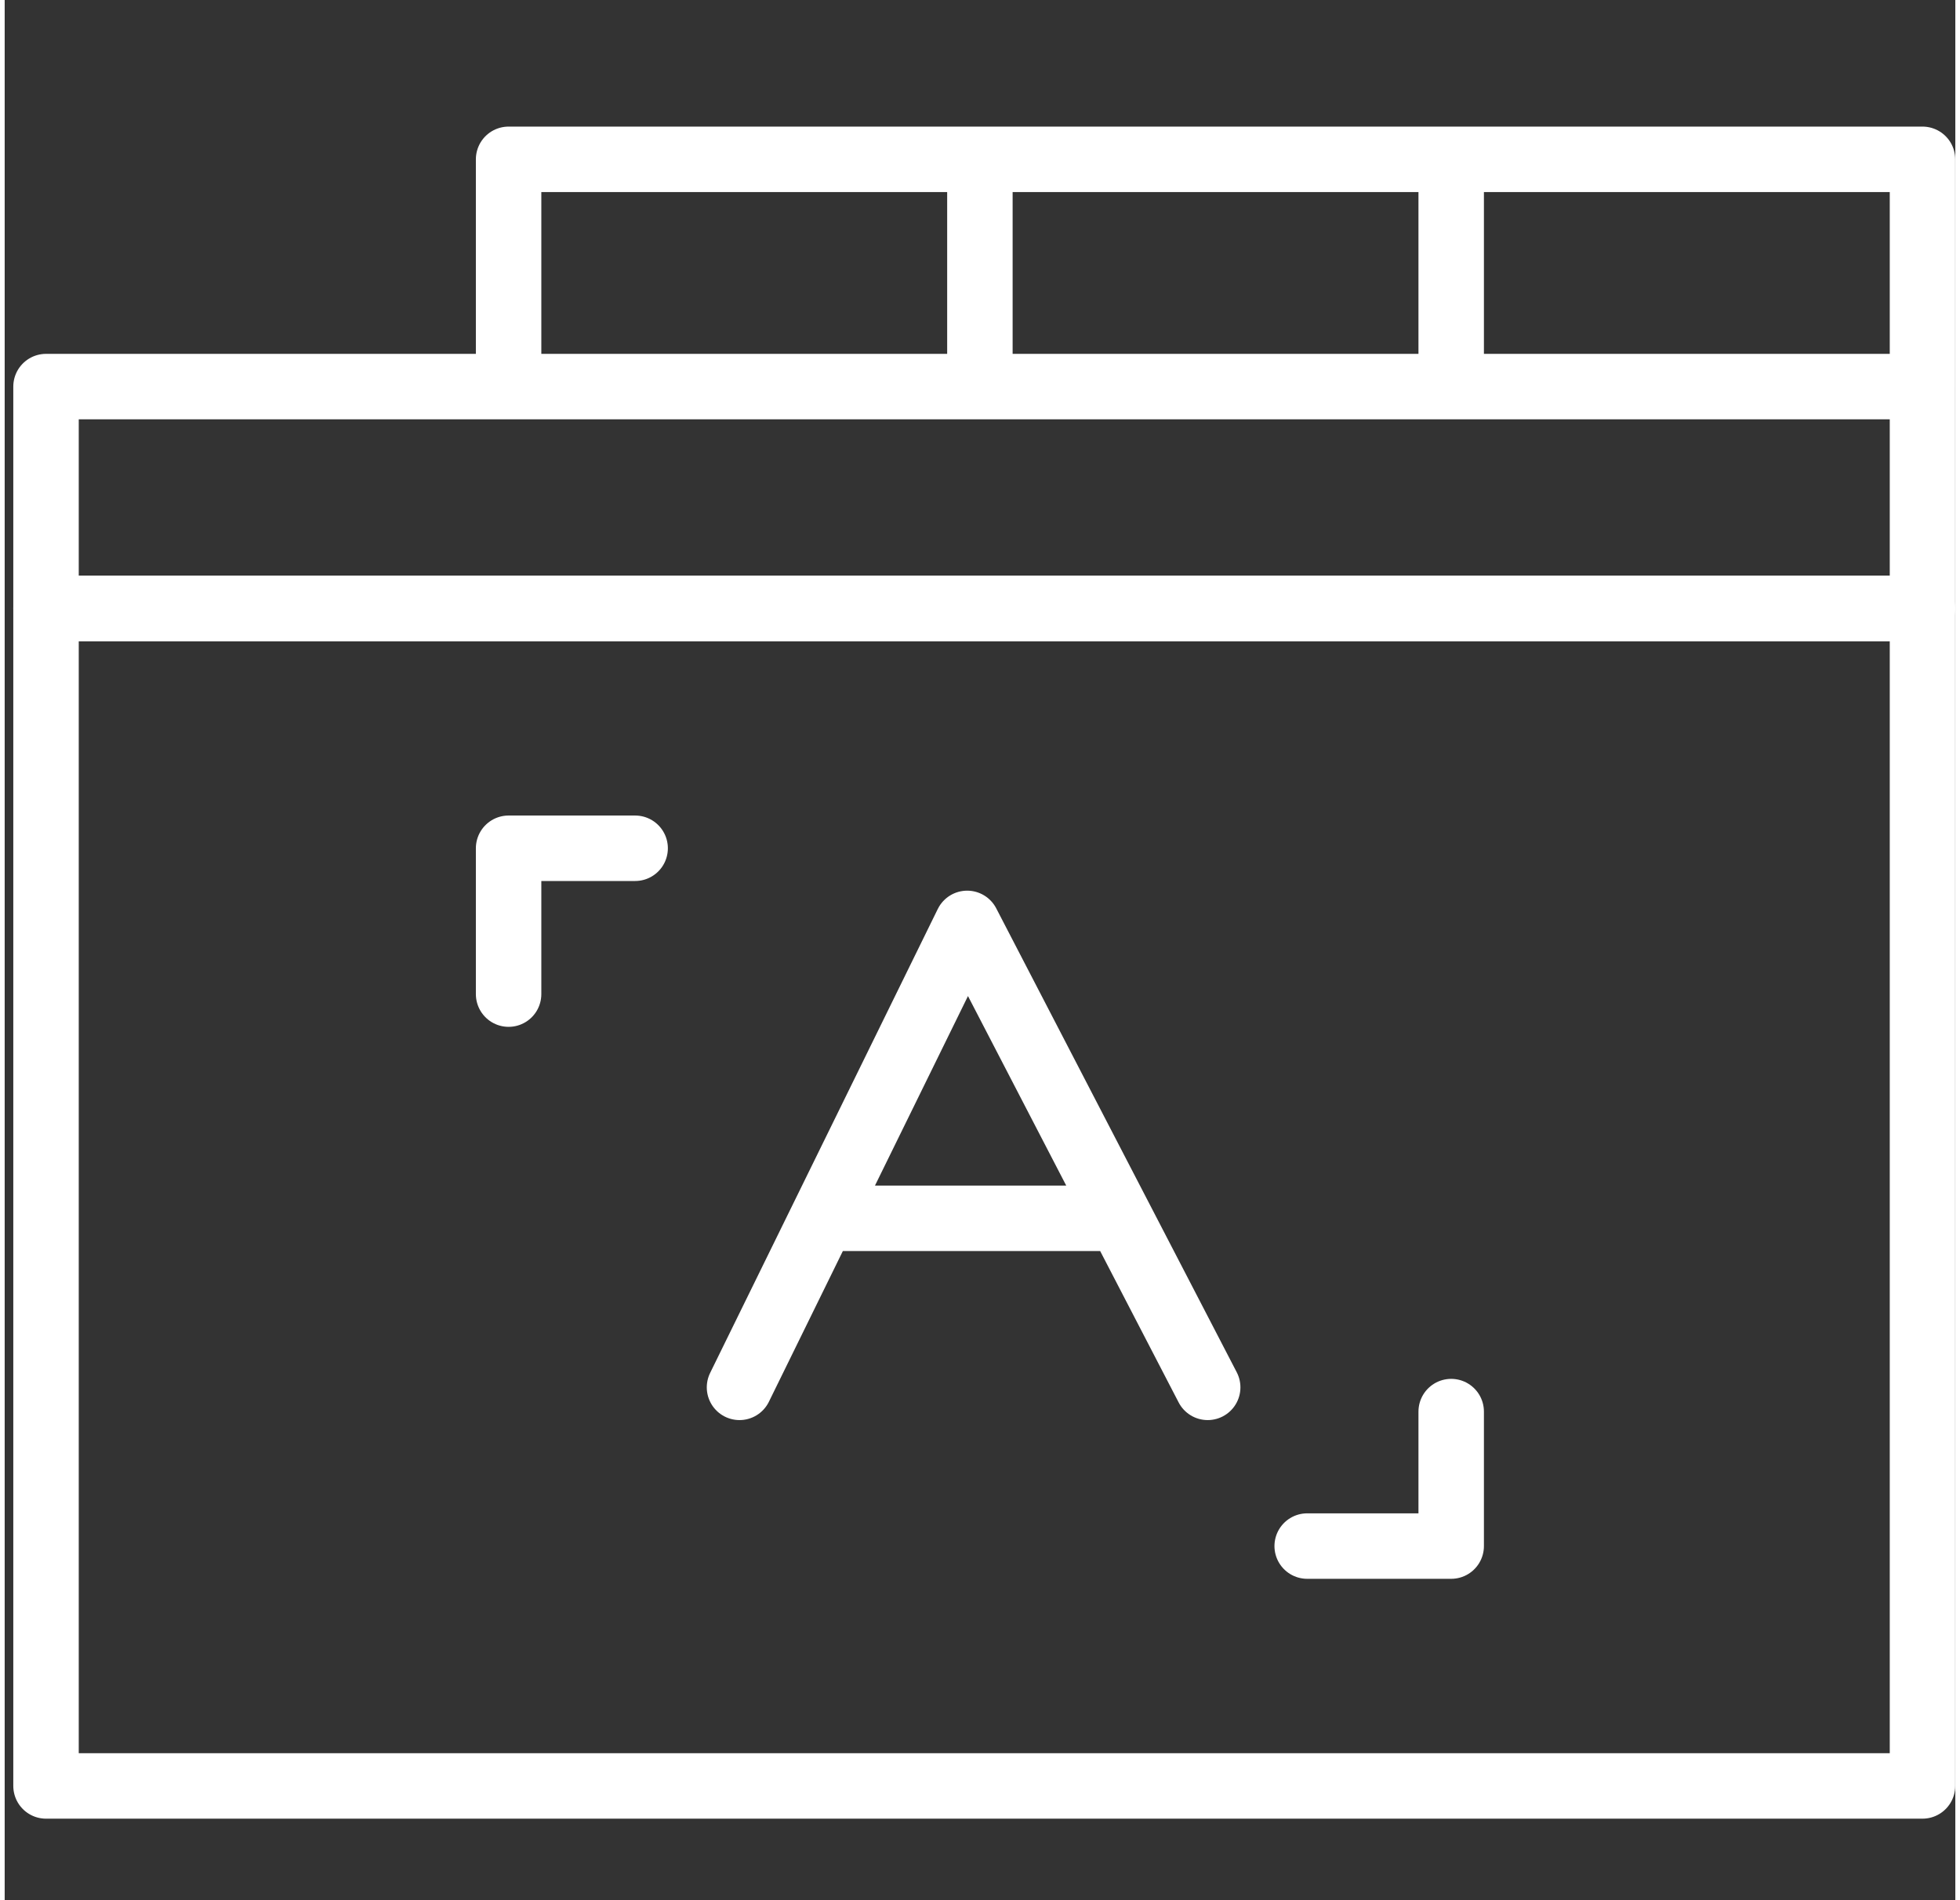
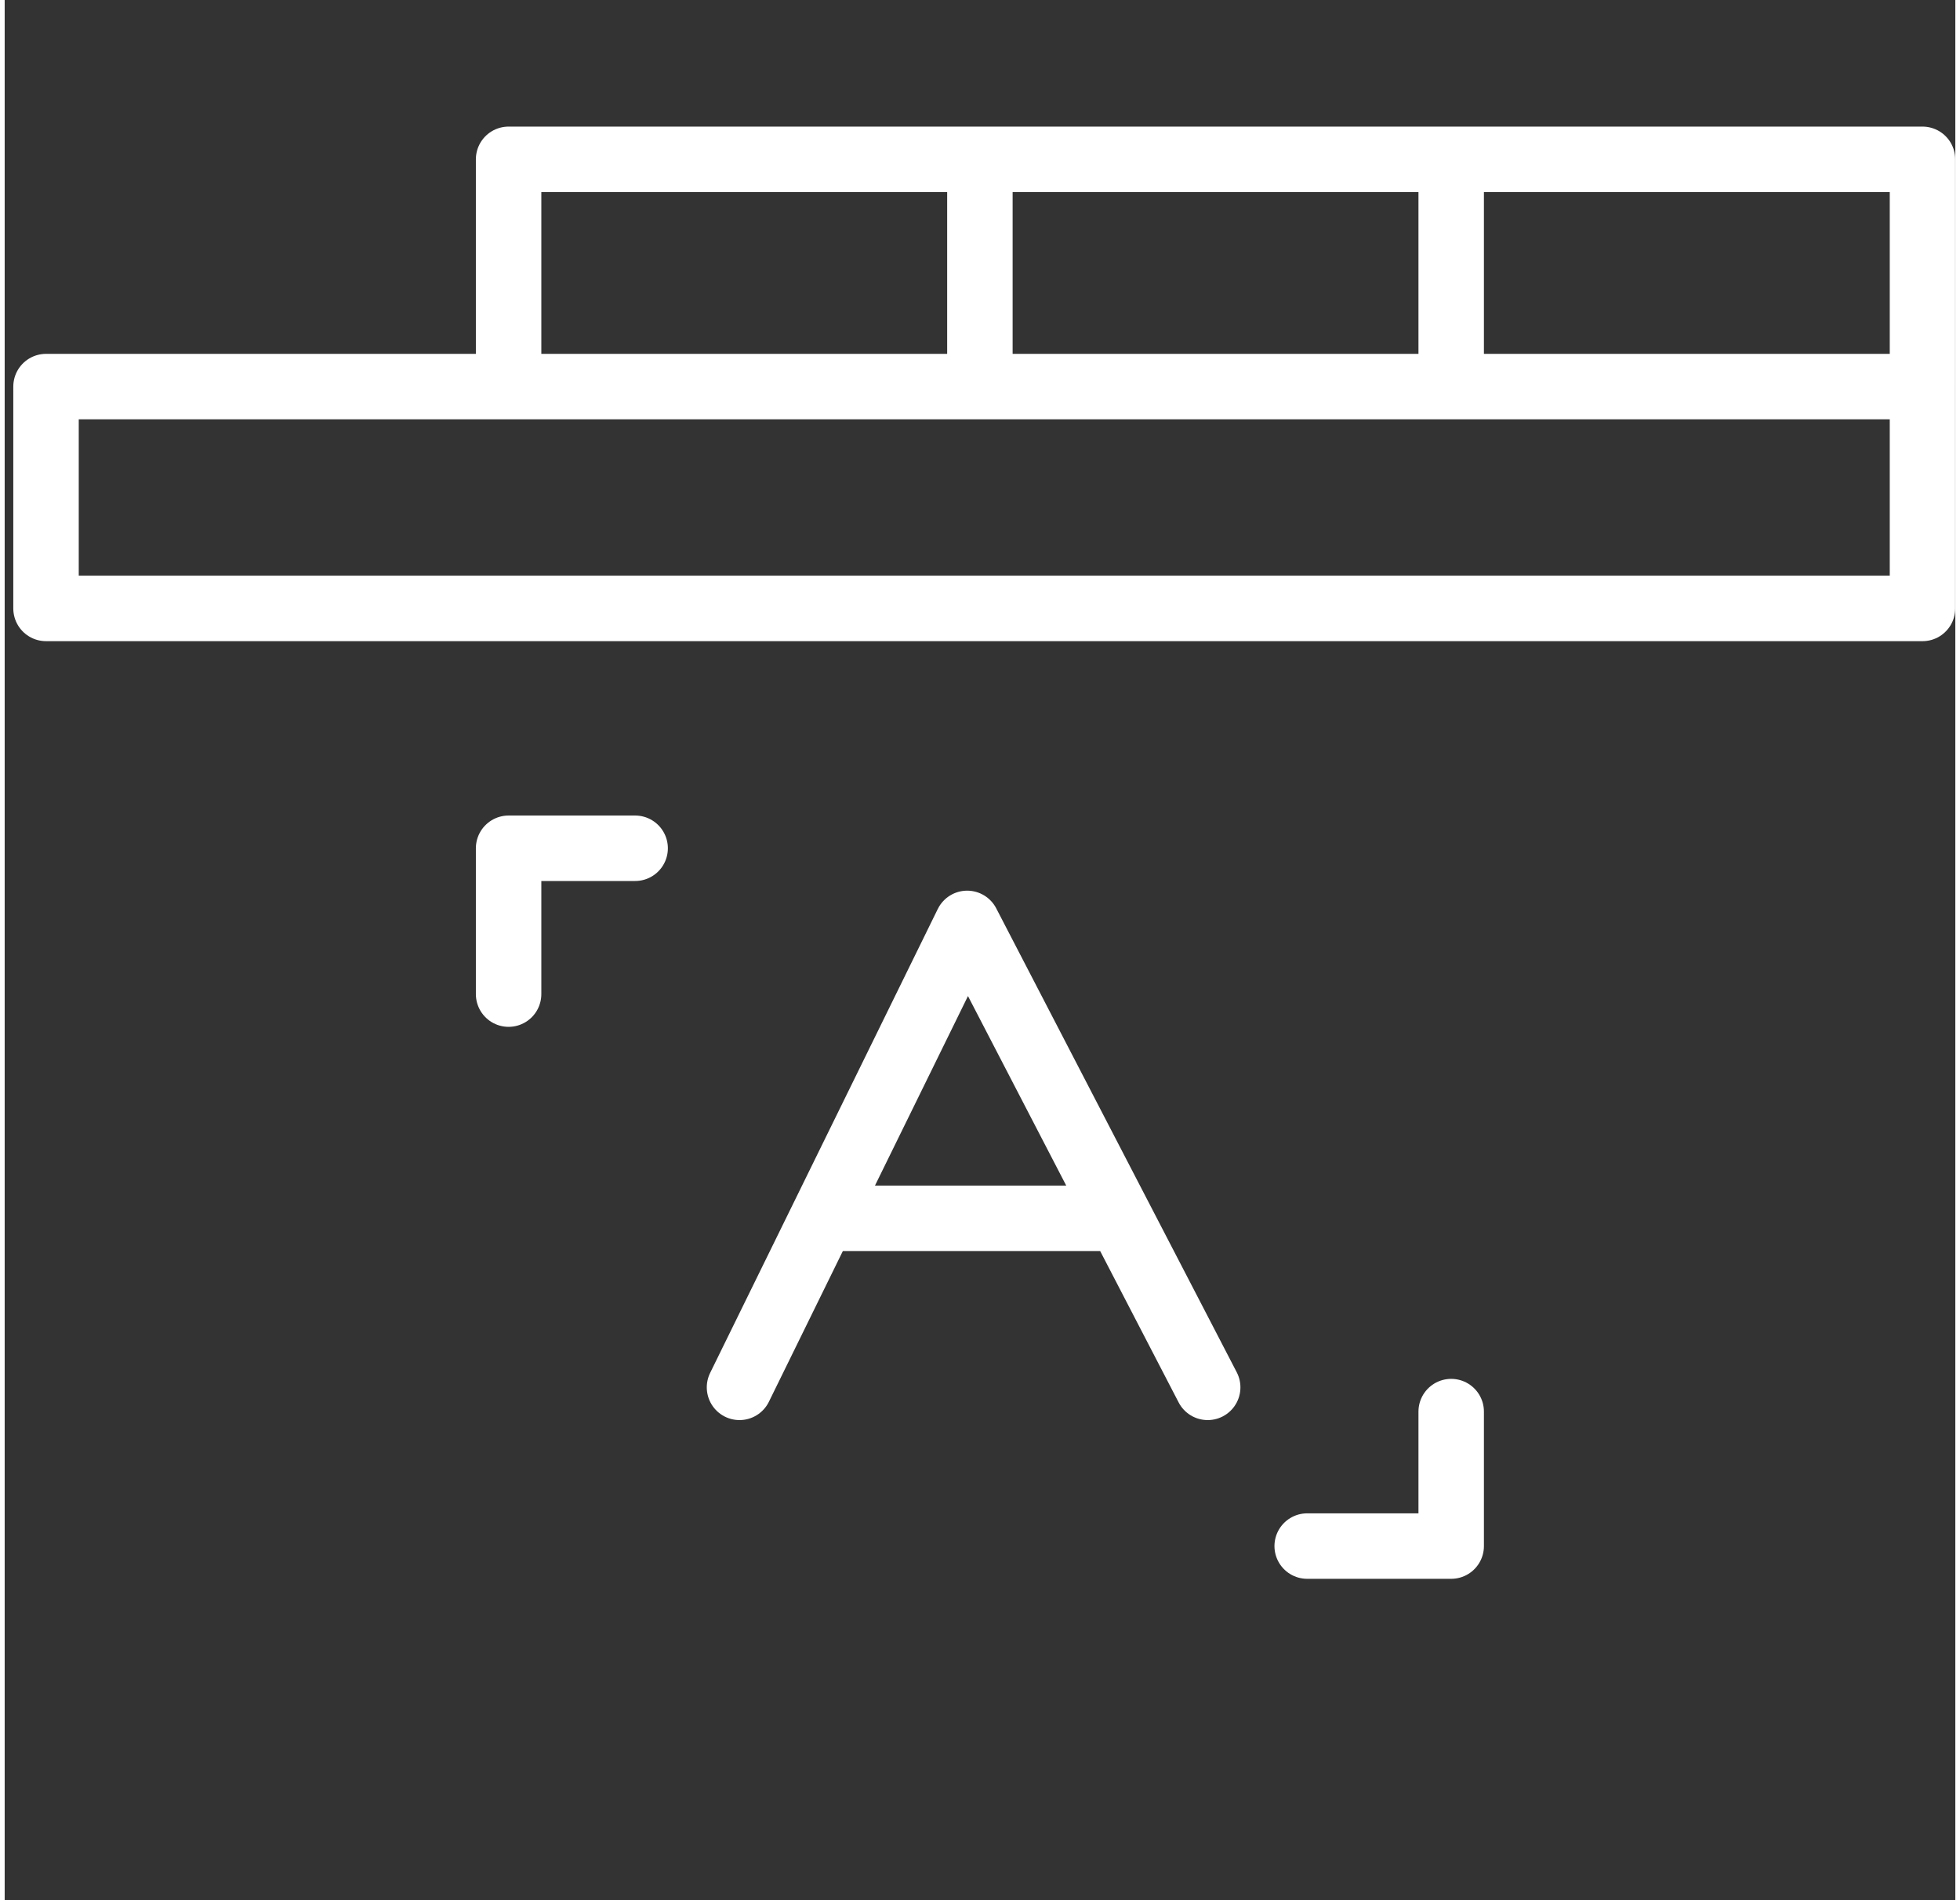
<svg xmlns="http://www.w3.org/2000/svg" viewBox="0 0 74.5 72.554" width="65" height="63">
  <rect x="0" y="0" width="74.5" height="72.554" fill="#333333" stroke="none" />
  <g fill="none" stroke="#FFF" stroke-width="2.5" stroke-linejoin="round" stroke-miterlimit="10">
    <path d="M19.246 6.084h18v8.678h-18zM37.246 6.084h18v8.678h-18zM55.246 6.084h18v8.678h-18zM1.579 14.762h71.667v8.471H1.579z" />
-     <path d="M1.579 23.232h71.667v44.964H1.579z" />
    <g stroke-linecap="round">
      <path d="M28.065 52.976L36.76 35.26l9.186 17.716M31.233 46.521h11.365M19.246 37.96v-5.569h4.833M55.246 53.902v5.135h-5.5" />
    </g>
  </g>
</svg>